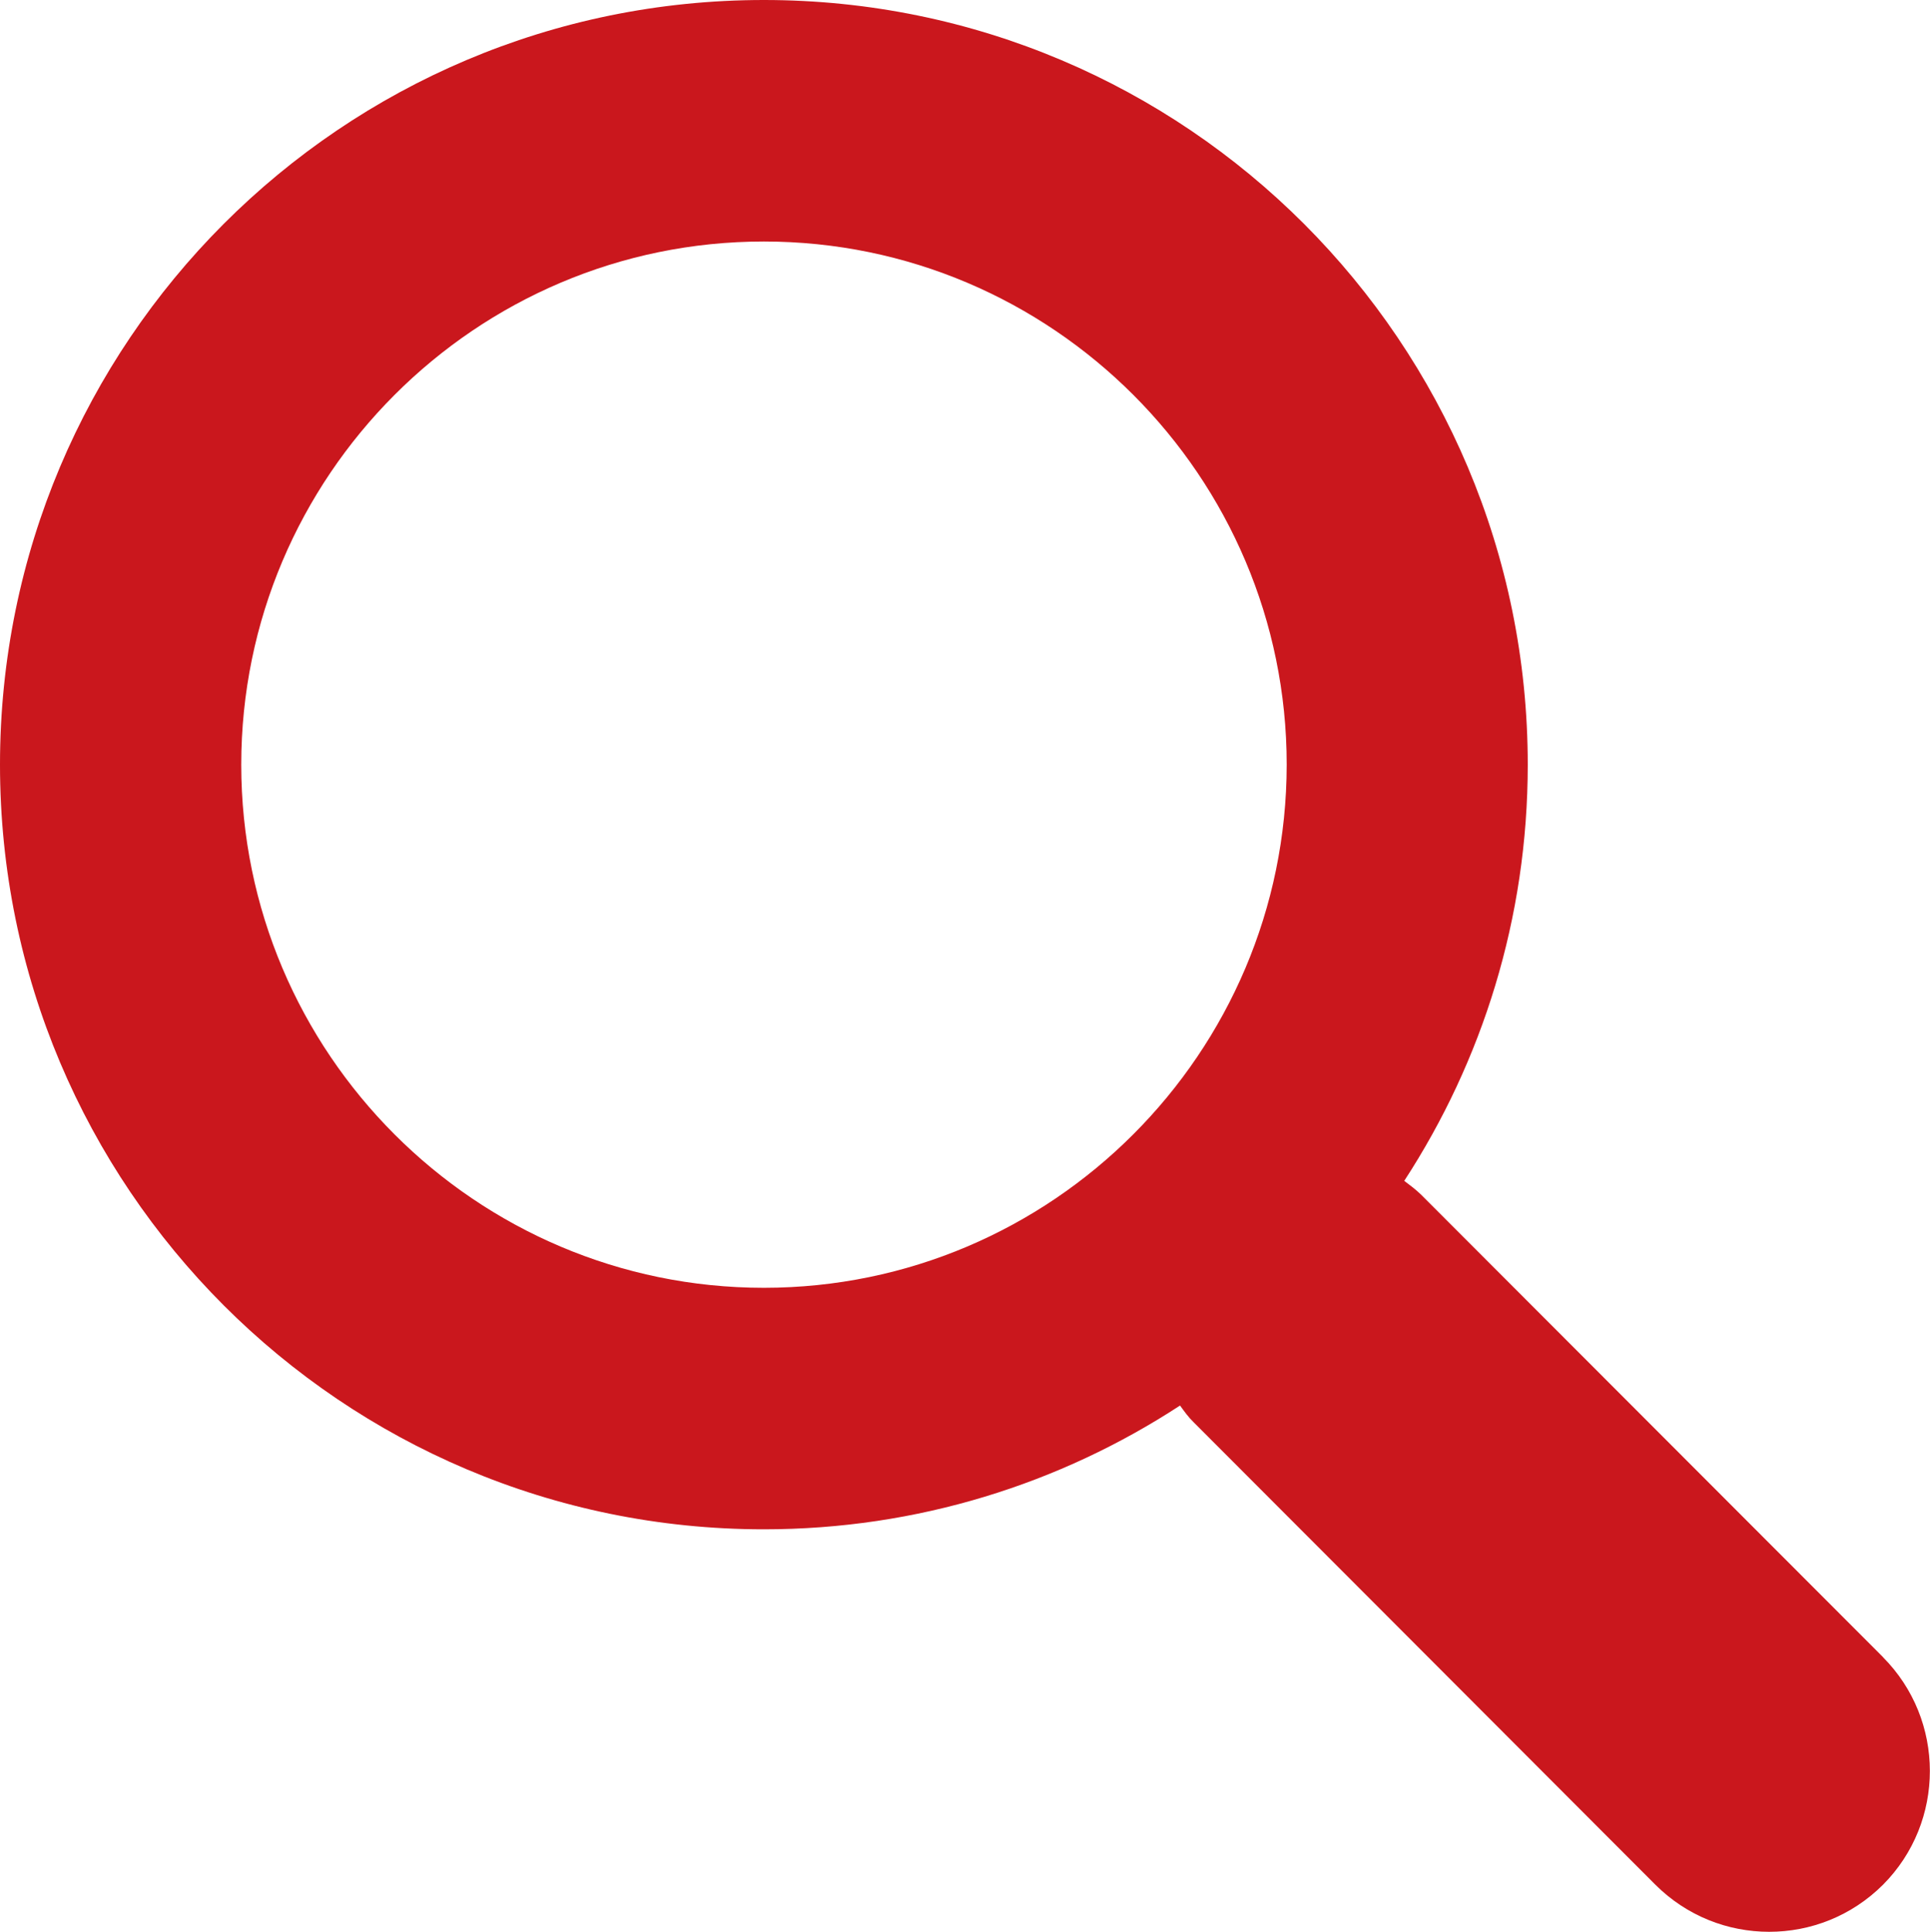
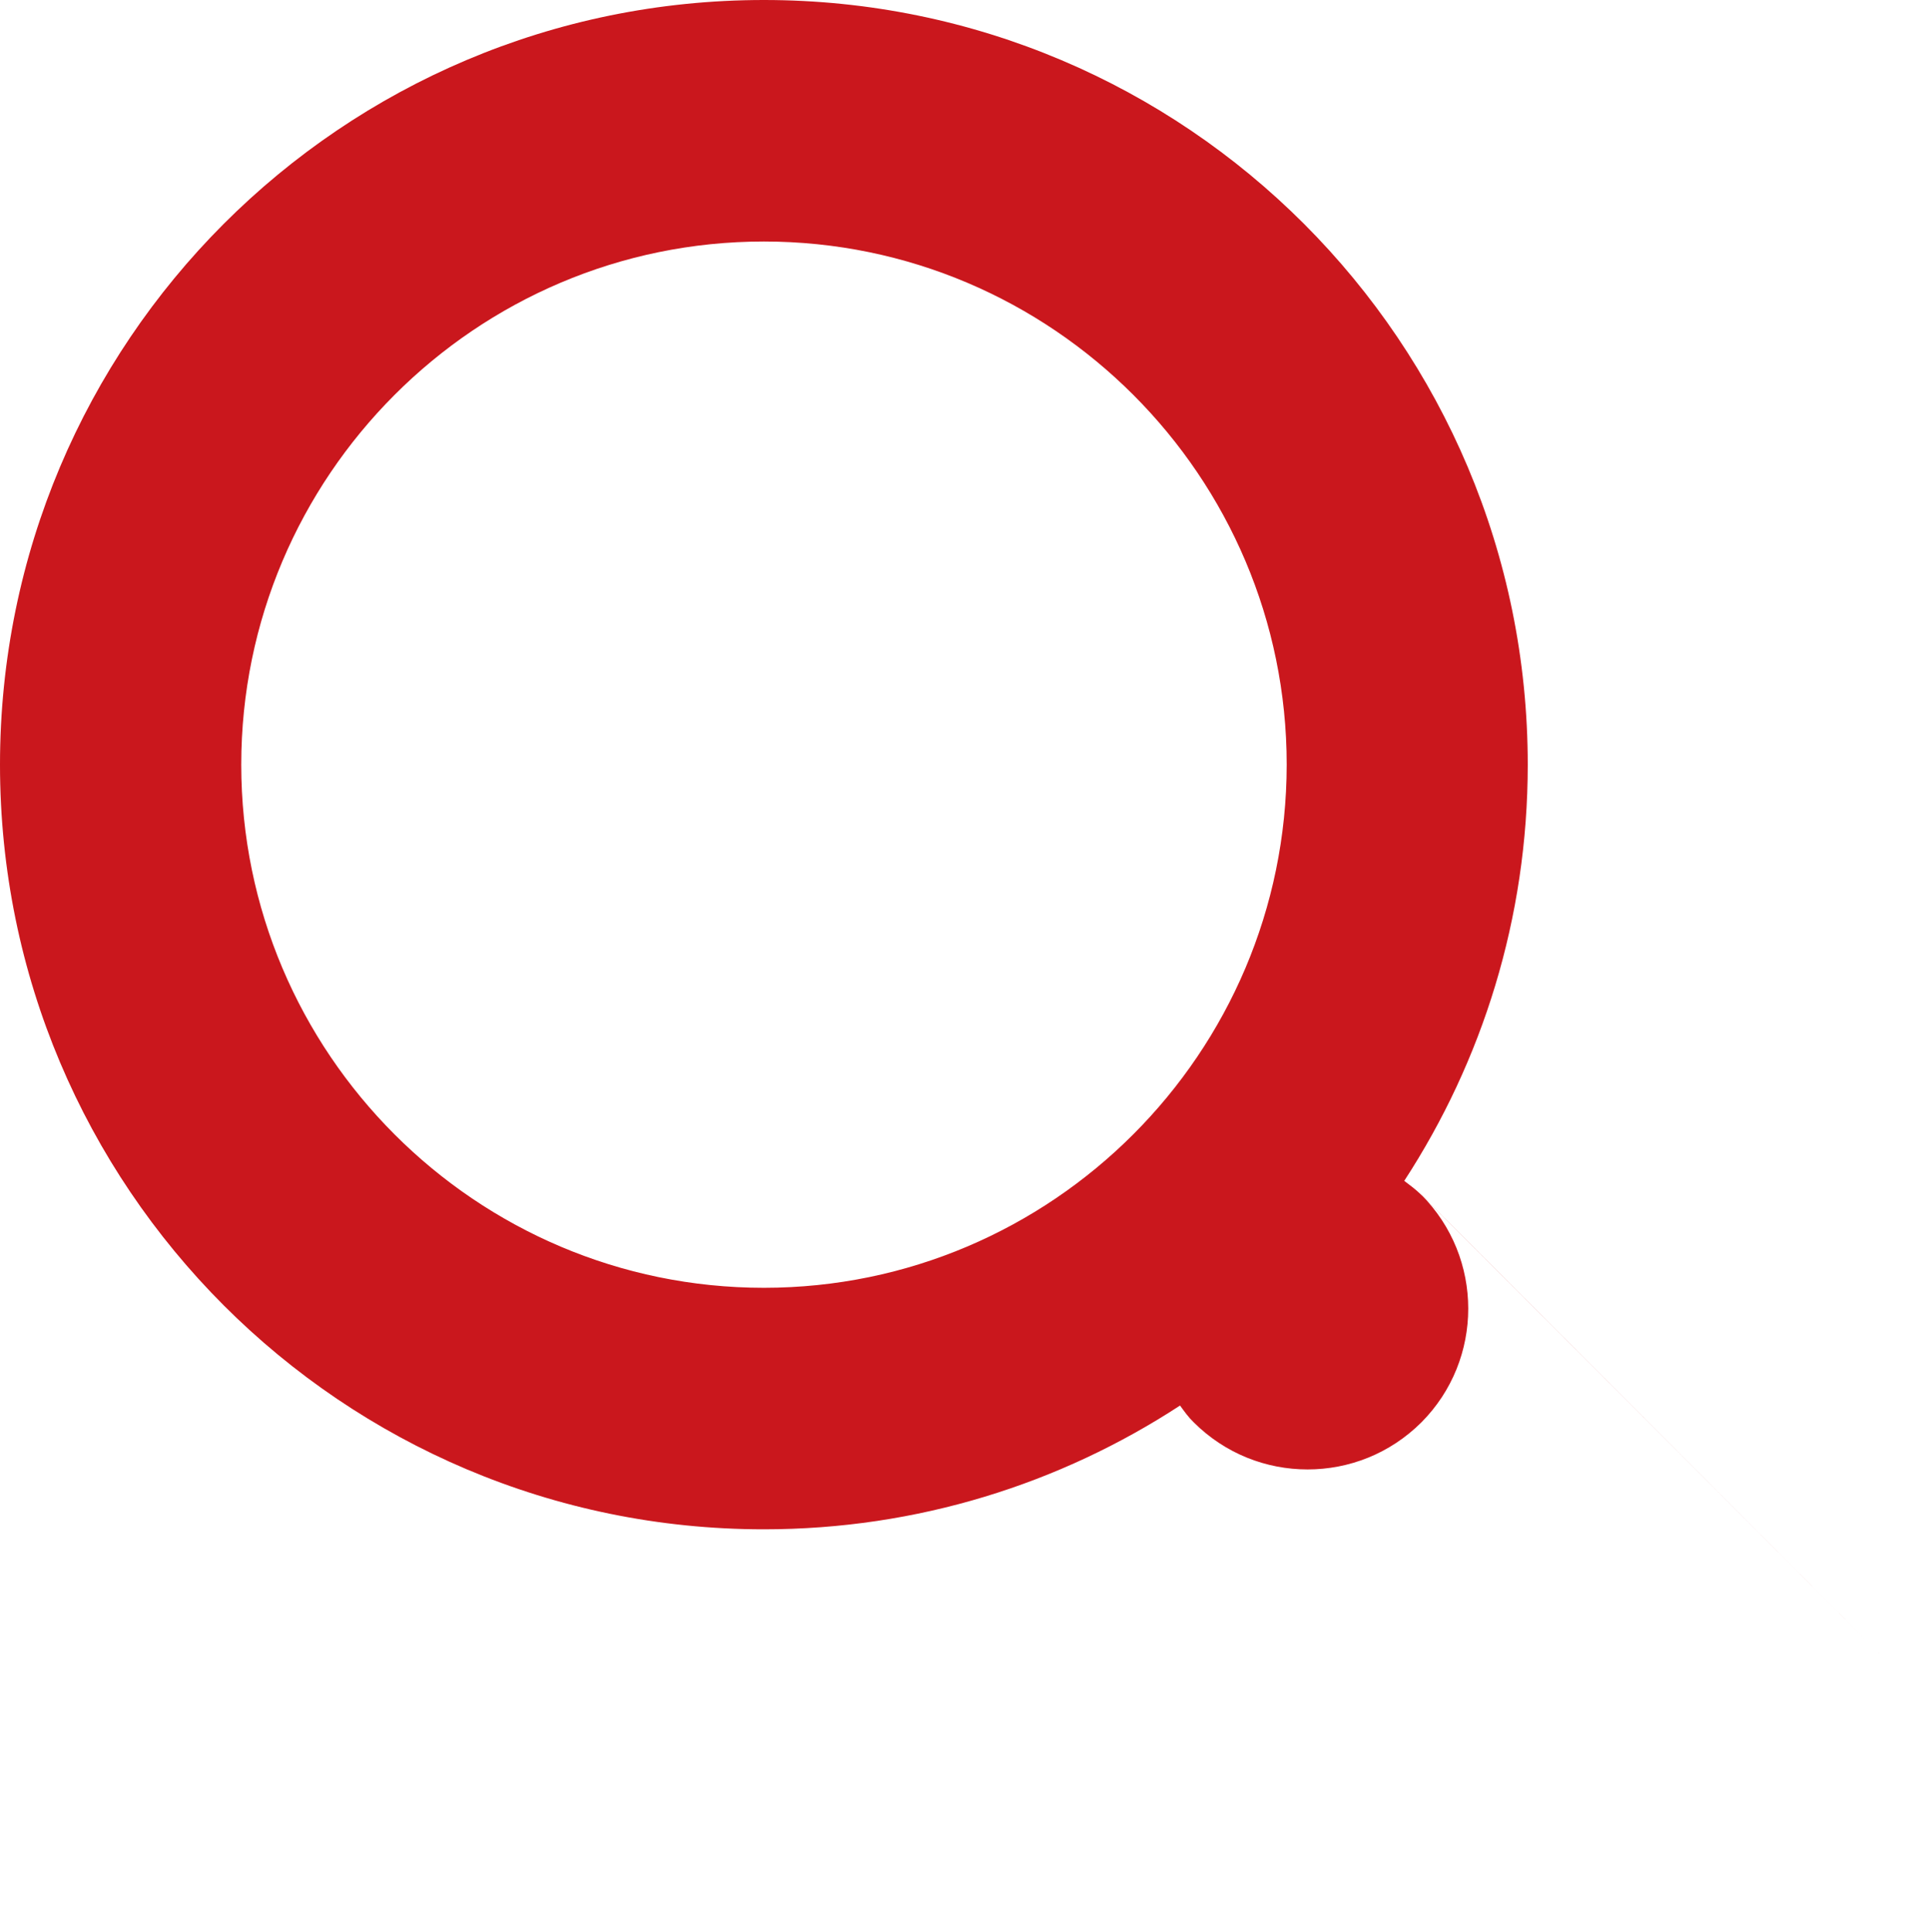
<svg xmlns="http://www.w3.org/2000/svg" id="_图层_1" data-name="图层_1" version="1.1" viewBox="0 0 191.44 191.66">
  <defs>
    <style>
      .st0 {
        fill: #ca171d;
      }
    </style>
  </defs>
-   <path class="st0" d="M186.77,164.39l-45.79-45.85c-.54-.53-1.11-.95-1.69-1.39,7.74-11.89,12.25-26.05,12.25-41.29C151.54,33.95,117.63,0,75.77,0S0,33.95,0,75.86s33.93,75.86,75.77,75.86c15.23,0,29.4-4.52,41.28-12.28.42.58.83,1.16,1.36,1.67l45.79,45.87c3.13,3.12,7.2,4.67,11.29,4.67s8.16-1.55,11.29-4.67c6.2-6.23,6.2-16.35-.02-22.59M75.77,127.76c-28.59,0-51.84-23.3-51.84-51.9s23.25-51.9,51.84-51.9,51.86,23.29,51.86,51.9c-.02,28.62-23.29,51.9-51.86,51.9" />
+   <path class="st0" d="M186.77,164.39l-45.79-45.85c-.54-.53-1.11-.95-1.69-1.39,7.74-11.89,12.25-26.05,12.25-41.29C151.54,33.95,117.63,0,75.77,0S0,33.95,0,75.86s33.93,75.86,75.77,75.86c15.23,0,29.4-4.52,41.28-12.28.42.58.83,1.16,1.36,1.67c3.13,3.12,7.2,4.67,11.29,4.67s8.16-1.55,11.29-4.67c6.2-6.23,6.2-16.35-.02-22.59M75.77,127.76c-28.59,0-51.84-23.3-51.84-51.9s23.25-51.9,51.84-51.9,51.86,23.29,51.86,51.9c-.02,28.62-23.29,51.9-51.86,51.9" />
</svg>